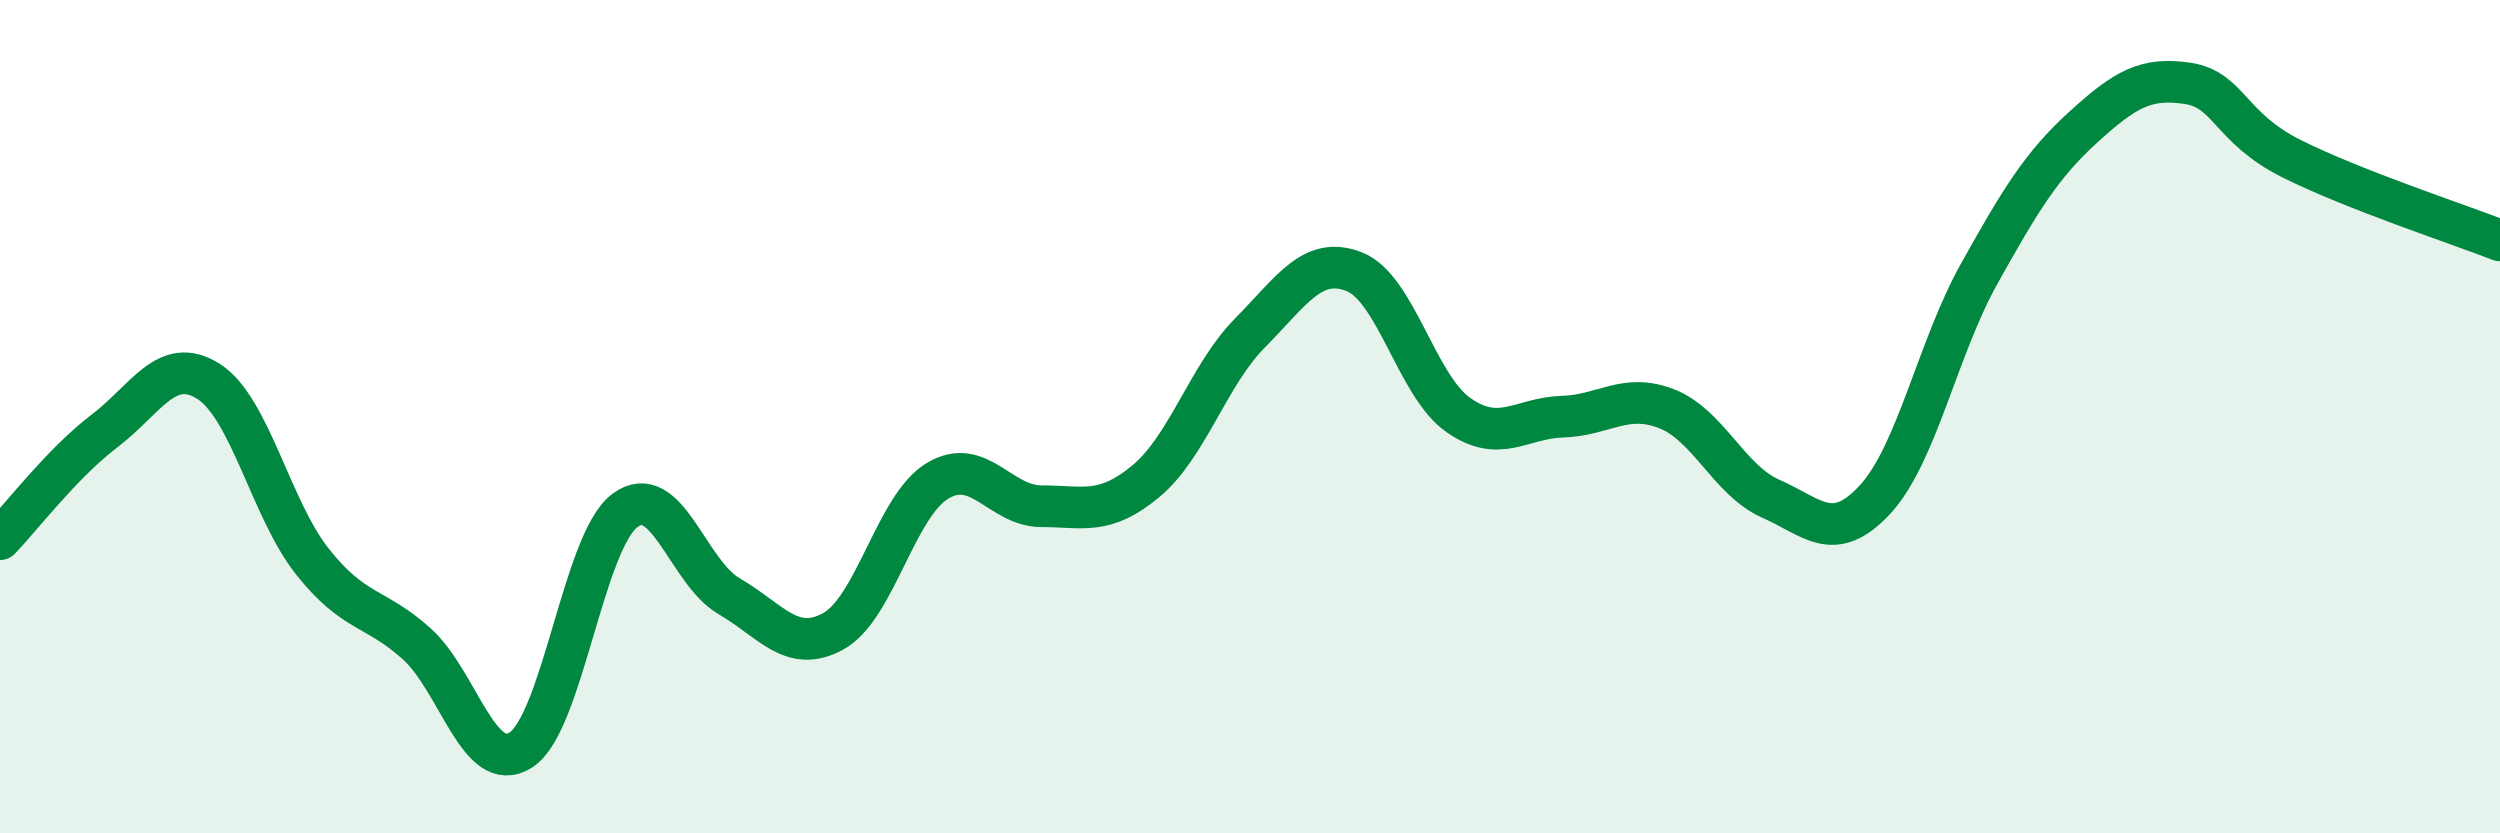
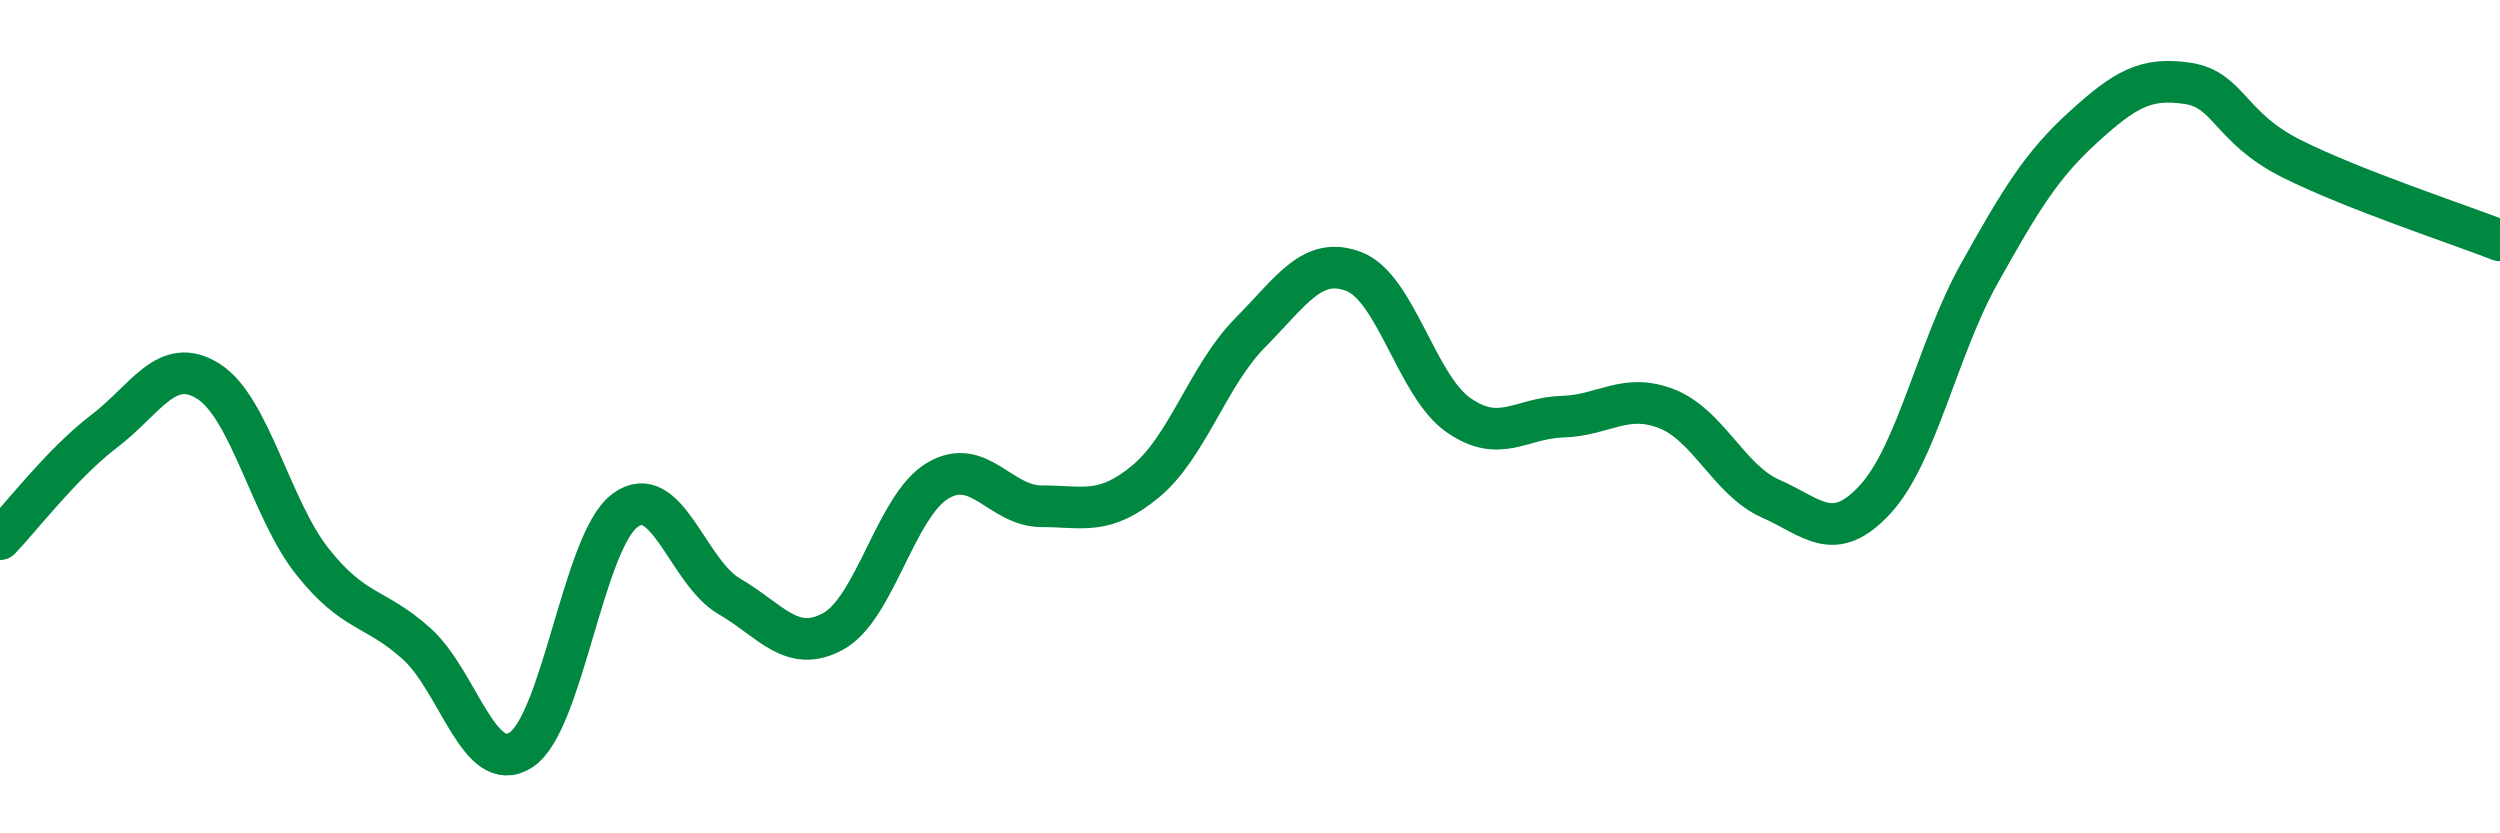
<svg xmlns="http://www.w3.org/2000/svg" width="60" height="20" viewBox="0 0 60 20">
-   <path d="M 0,12.94 C 0.5,12.42 1.5,11.11 2.5,10.35 C 3.5,9.59 4,8.52 5,9.15 C 6,9.78 6.5,12.22 7.5,13.48 C 8.5,14.74 9,14.55 10,15.45 C 11,16.35 11.5,18.64 12.5,18 C 13.5,17.36 14,12.99 15,12.25 C 16,11.51 16.5,13.73 17.5,14.31 C 18.5,14.89 19,15.7 20,15.15 C 21,14.6 21.5,12.14 22.5,11.54 C 23.5,10.94 24,12.15 25,12.15 C 26,12.15 26.5,12.38 27.5,11.55 C 28.5,10.72 29,9 30,7.99 C 31,6.98 31.5,6.13 32.5,6.52 C 33.5,6.91 34,9.26 35,9.96 C 36,10.66 36.5,10.03 37.5,10 C 38.5,9.97 39,9.42 40,9.81 C 41,10.2 41.5,11.53 42.5,11.97 C 43.5,12.41 44,13.07 45,11.99 C 46,10.91 46.5,8.36 47.5,6.57 C 48.5,4.78 49,3.96 50,3.05 C 51,2.14 51.5,1.85 52.5,2 C 53.5,2.15 53.5,3.06 55,3.81 C 56.5,4.56 59,5.38 60,5.77L60 20L0 20Z" fill="#008740" opacity="0.1" stroke-linecap="round" stroke-linejoin="round" />
  <path d="M 0,12.94 C 0.5,12.42 1.5,11.11 2.5,10.35 C 3.5,9.59 4,8.52 5,9.15 C 6,9.78 6.5,12.22 7.5,13.48 C 8.5,14.74 9,14.55 10,15.45 C 11,16.35 11.5,18.64 12.5,18 C 13.5,17.36 14,12.99 15,12.25 C 16,11.51 16.5,13.73 17.5,14.31 C 18.5,14.89 19,15.7 20,15.15 C 21,14.6 21.5,12.14 22.5,11.54 C 23.5,10.94 24,12.15 25,12.15 C 26,12.15 26.5,12.38 27.5,11.55 C 28.5,10.72 29,9 30,7.99 C 31,6.98 31.5,6.13 32.5,6.52 C 33.5,6.91 34,9.26 35,9.96 C 36,10.66 36.5,10.03 37.5,10 C 38.5,9.97 39,9.42 40,9.81 C 41,10.2 41.5,11.53 42.5,11.97 C 43.5,12.41 44,13.07 45,11.99 C 46,10.91 46.5,8.36 47.5,6.57 C 48.5,4.78 49,3.96 50,3.05 C 51,2.14 51.5,1.85 52.5,2 C 53.5,2.15 53.5,3.06 55,3.81 C 56.5,4.56 59,5.38 60,5.77" stroke="#008740" stroke-width="1" fill="none" stroke-linecap="round" stroke-linejoin="round" />
</svg>